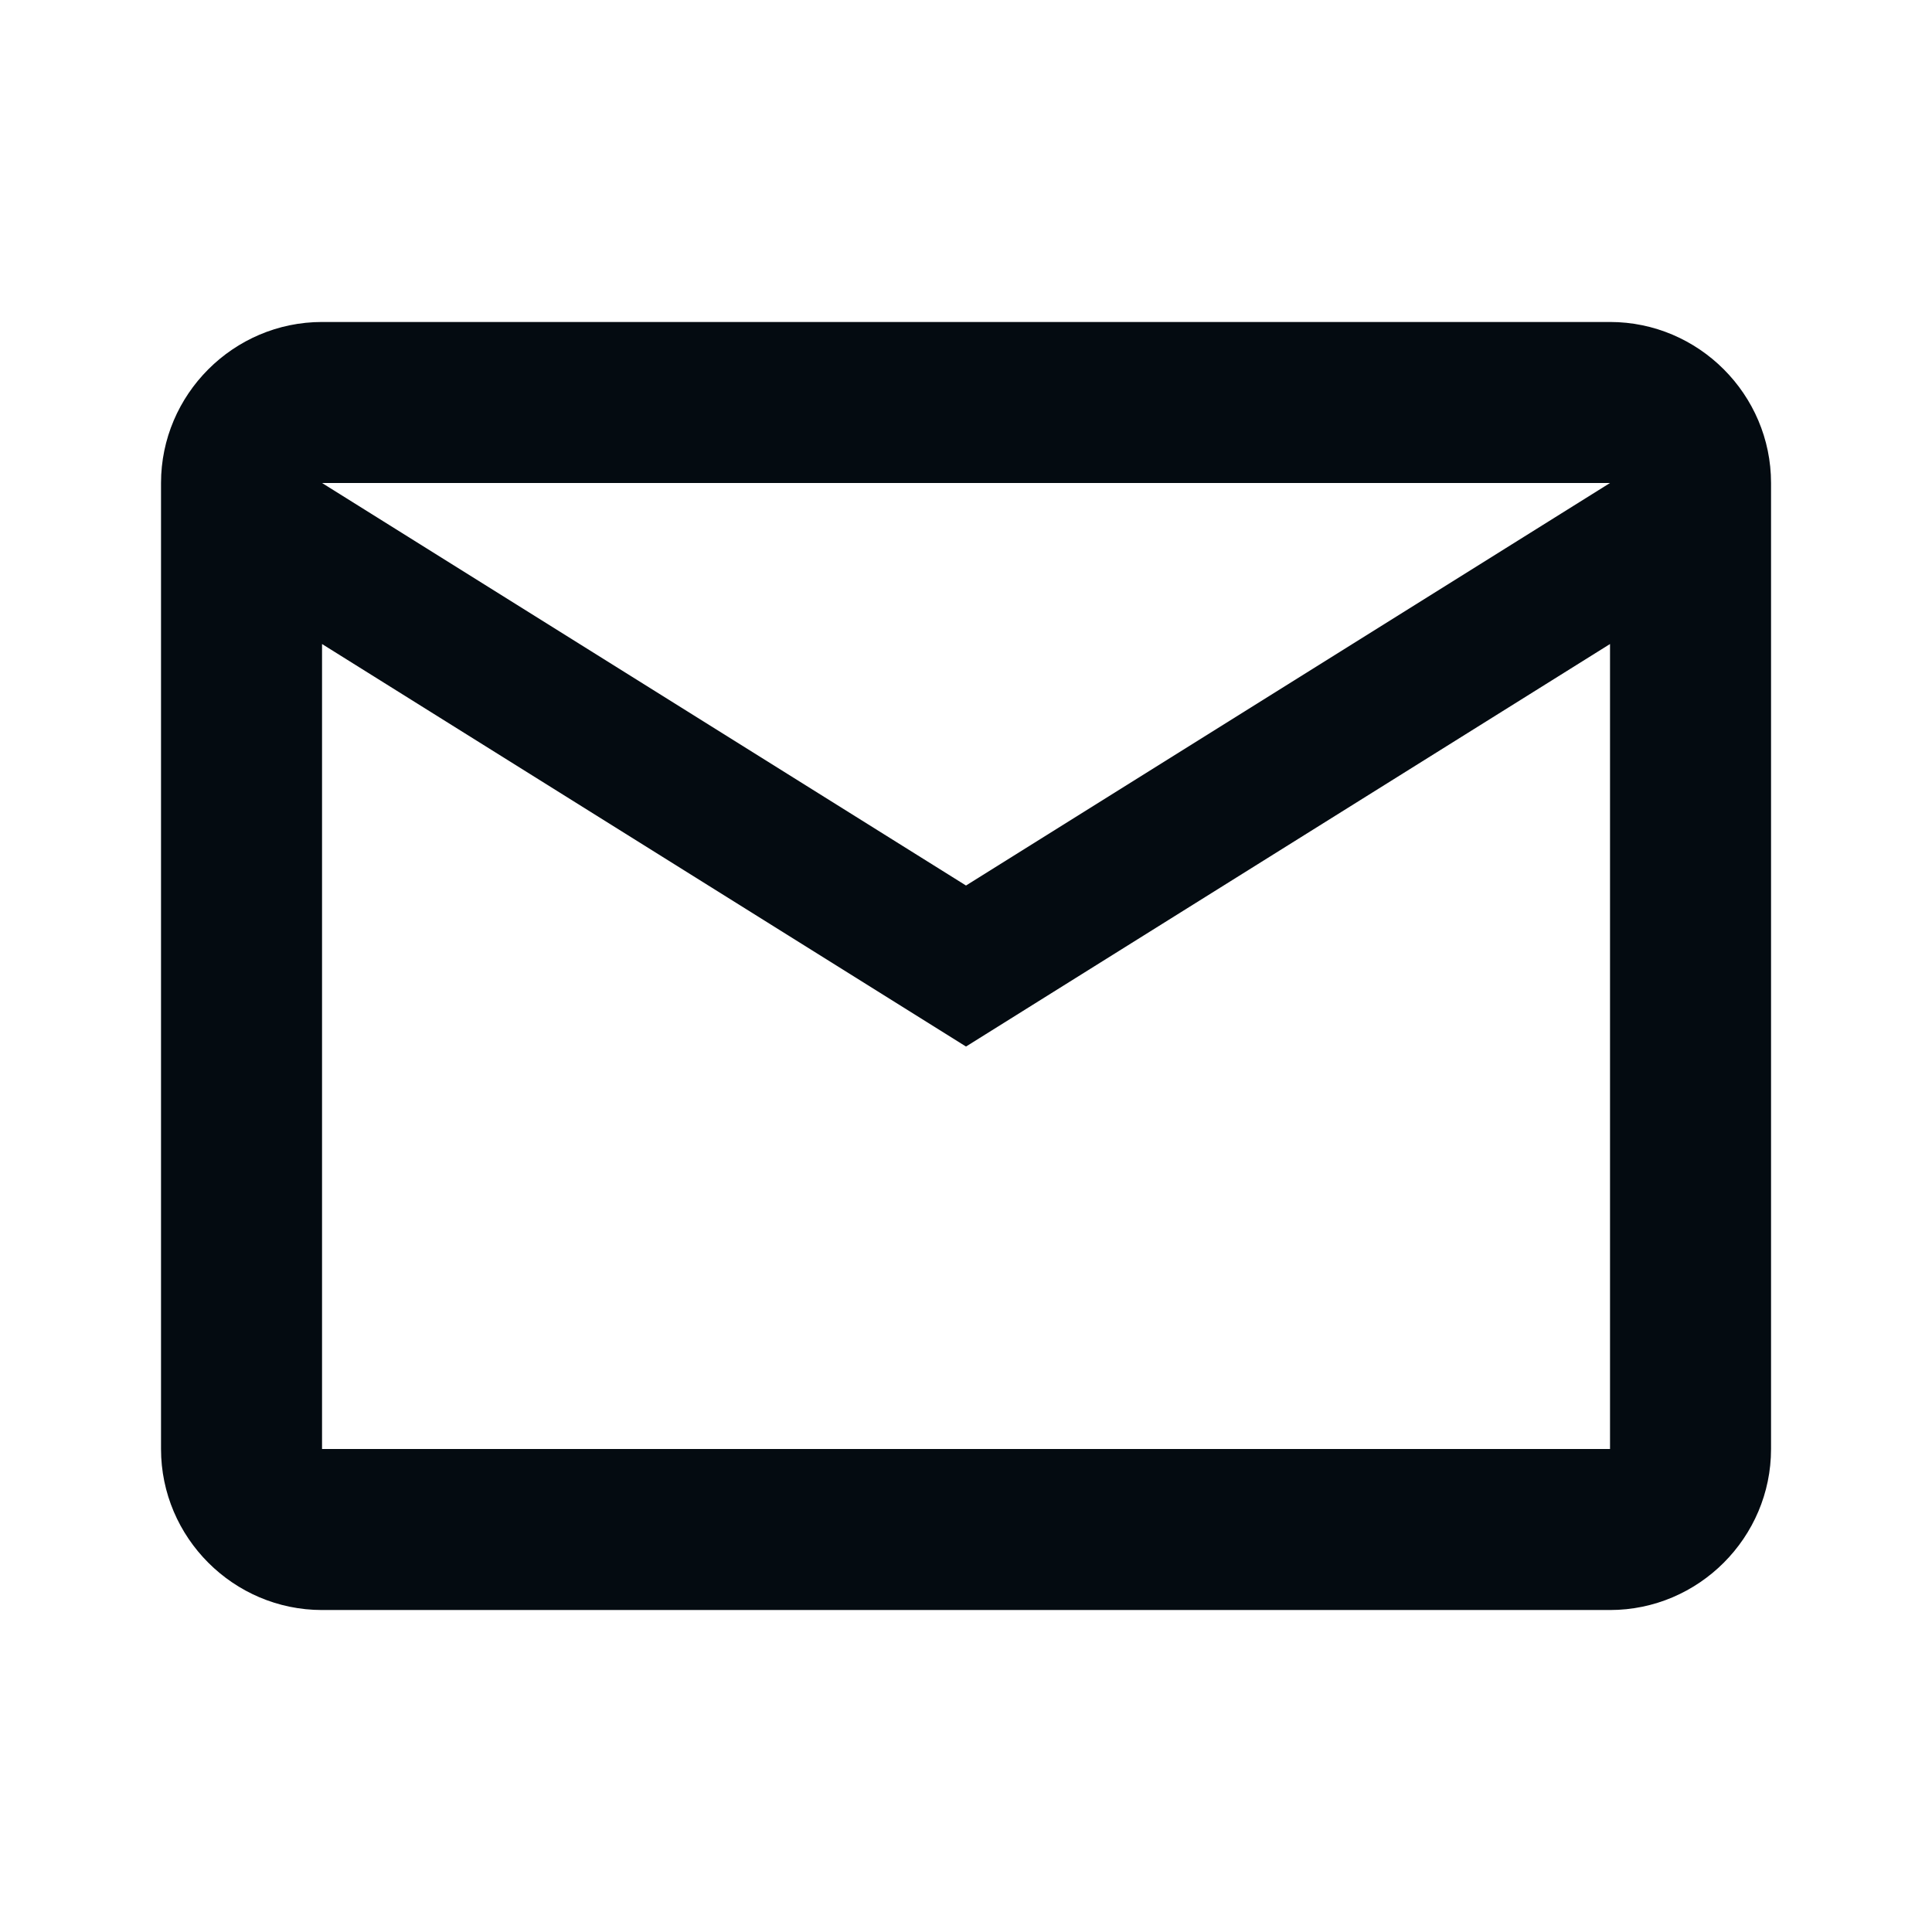
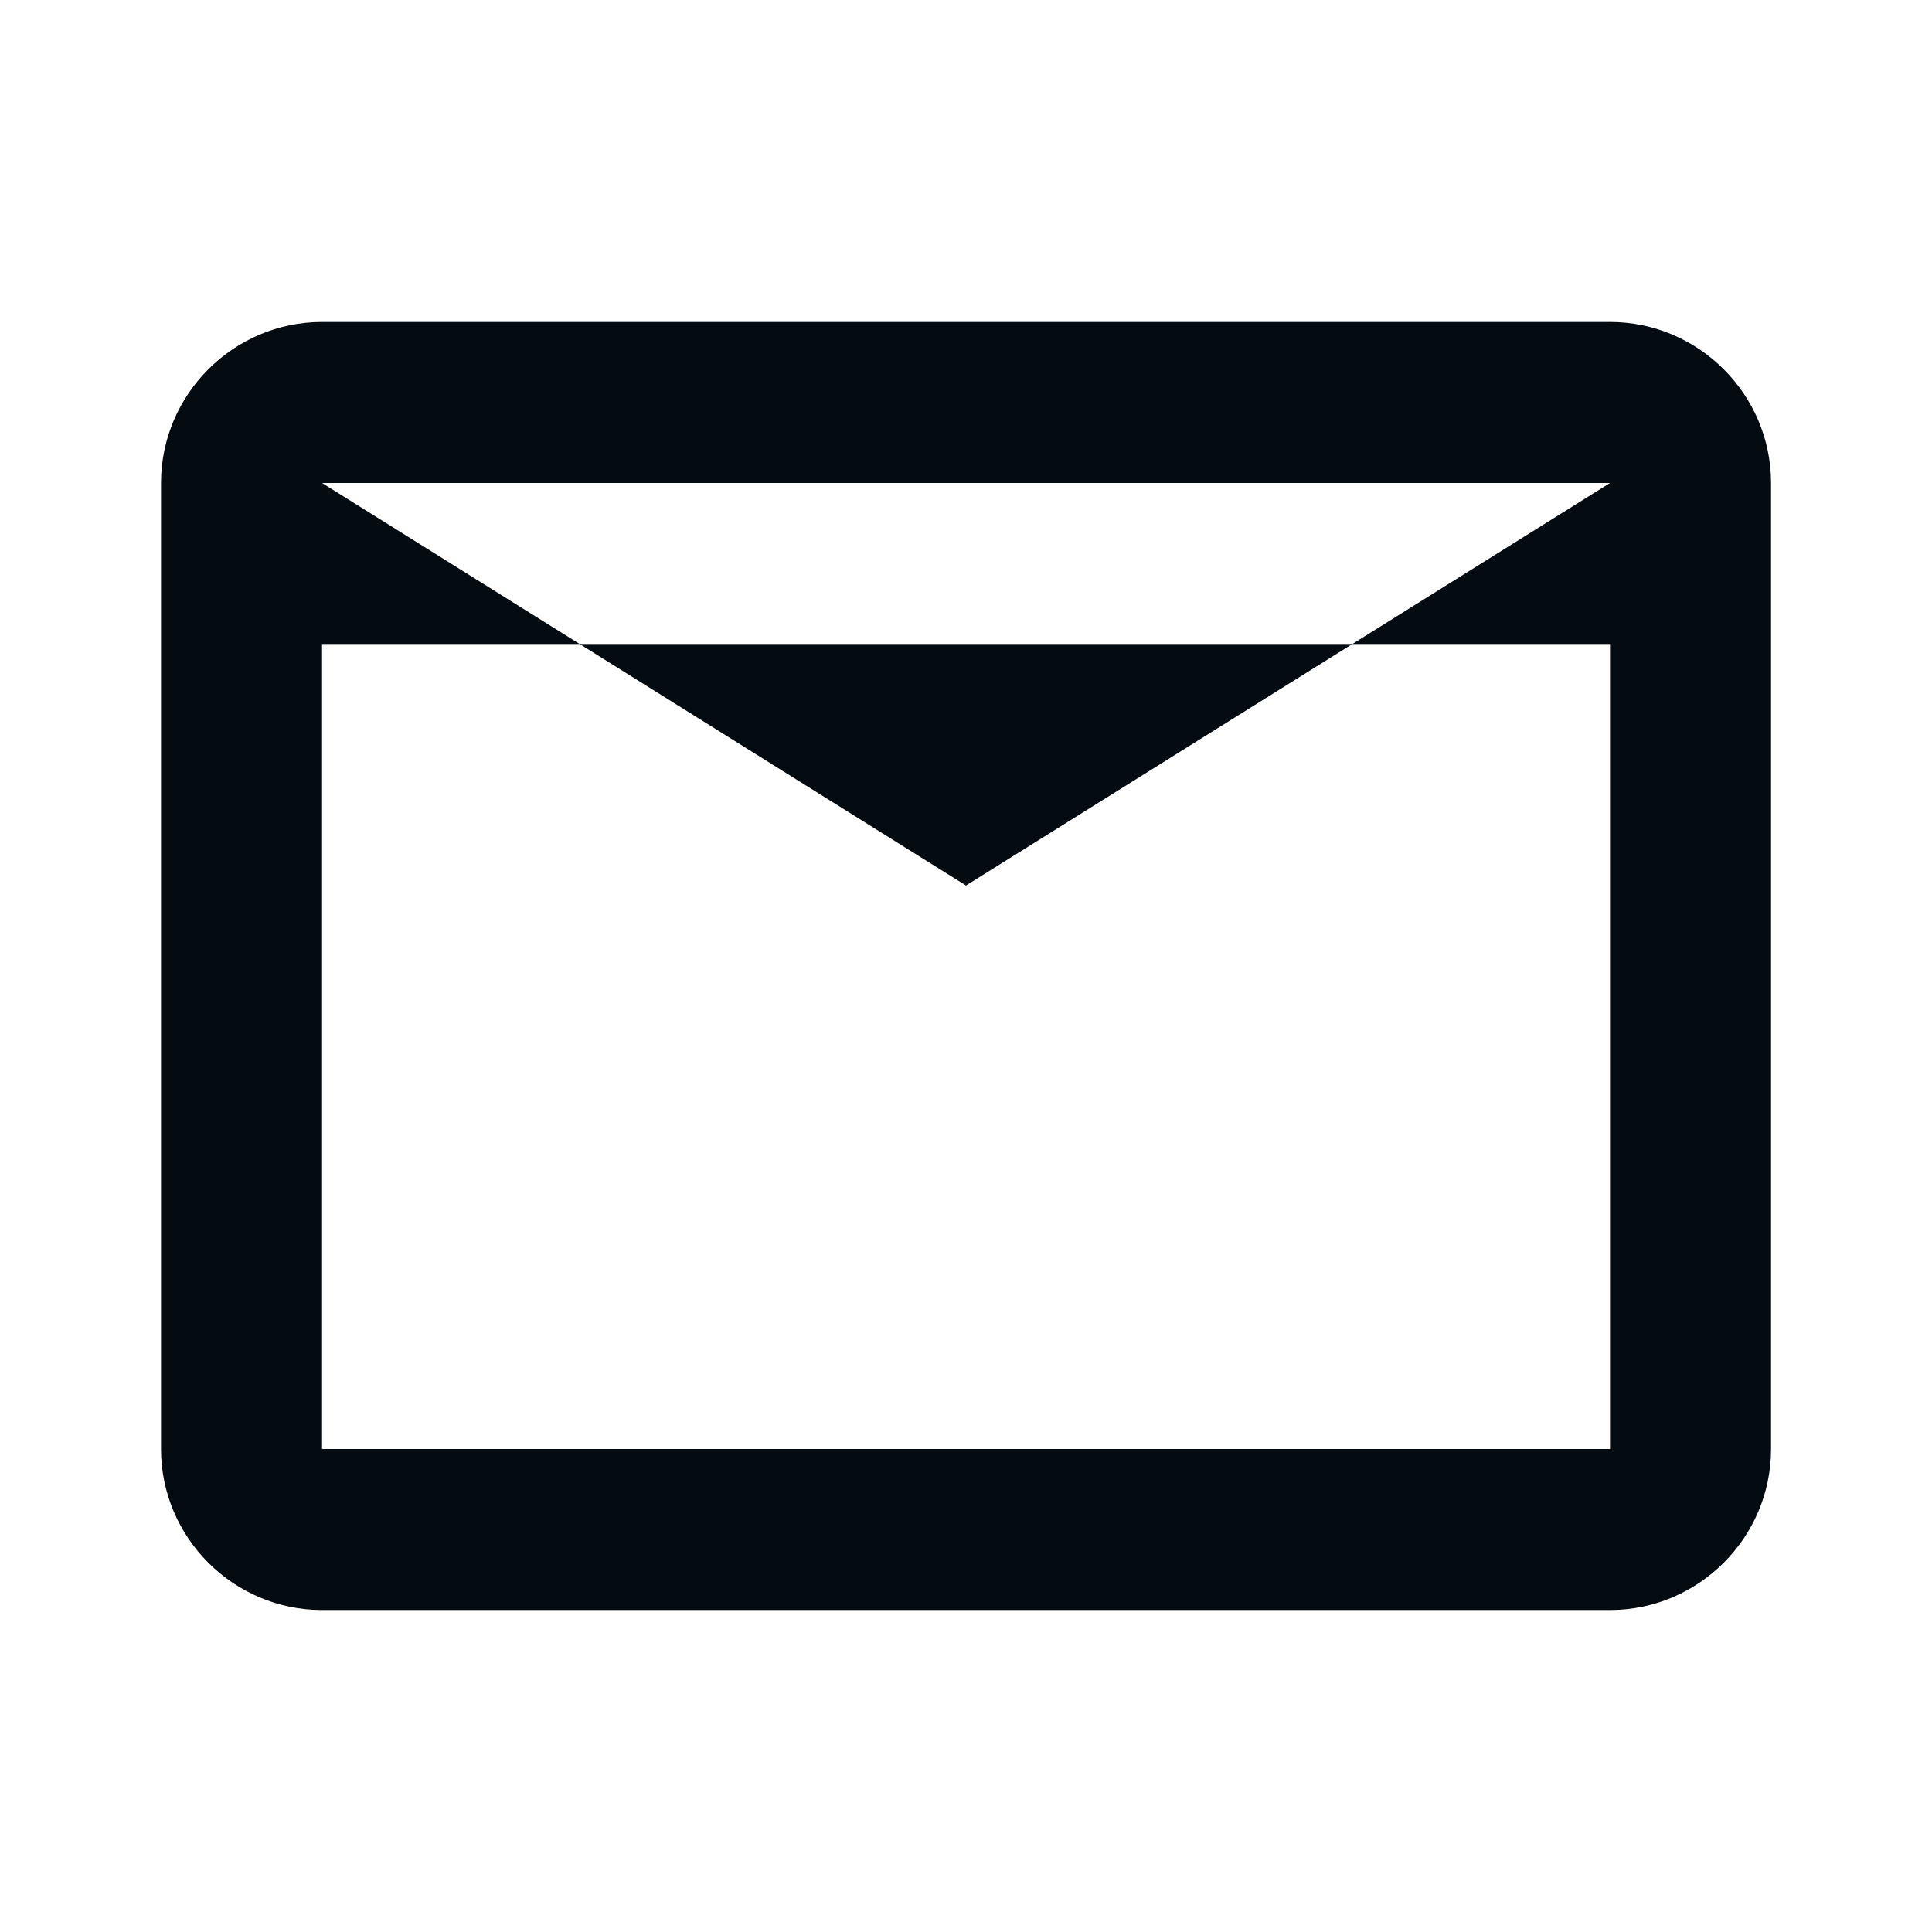
<svg xmlns="http://www.w3.org/2000/svg" width="32" height="32" viewBox="0 0 32 32" fill="none">
-   <path d="M29.334 8C29.334 6.534 28.134 5.333 26.667 5.333H5.334C3.867 5.333 2.667 6.534 2.667 8V24C2.667 25.467 3.867 26.667 5.334 26.667H26.667C28.134 26.667 29.334 25.467 29.334 24V8ZM26.667 8L16 14.667L5.334 8H26.667ZM26.667 24H5.334V10.667L16 17.334L26.667 10.667V24Z" fill="#040B11" />
+   <path d="M29.334 8C29.334 6.534 28.134 5.333 26.667 5.333H5.334C3.867 5.333 2.667 6.534 2.667 8V24C2.667 25.467 3.867 26.667 5.334 26.667H26.667C28.134 26.667 29.334 25.467 29.334 24V8ZM26.667 8L16 14.667L5.334 8H26.667ZM26.667 24H5.334V10.667L26.667 10.667V24Z" fill="#040B11" />
</svg>